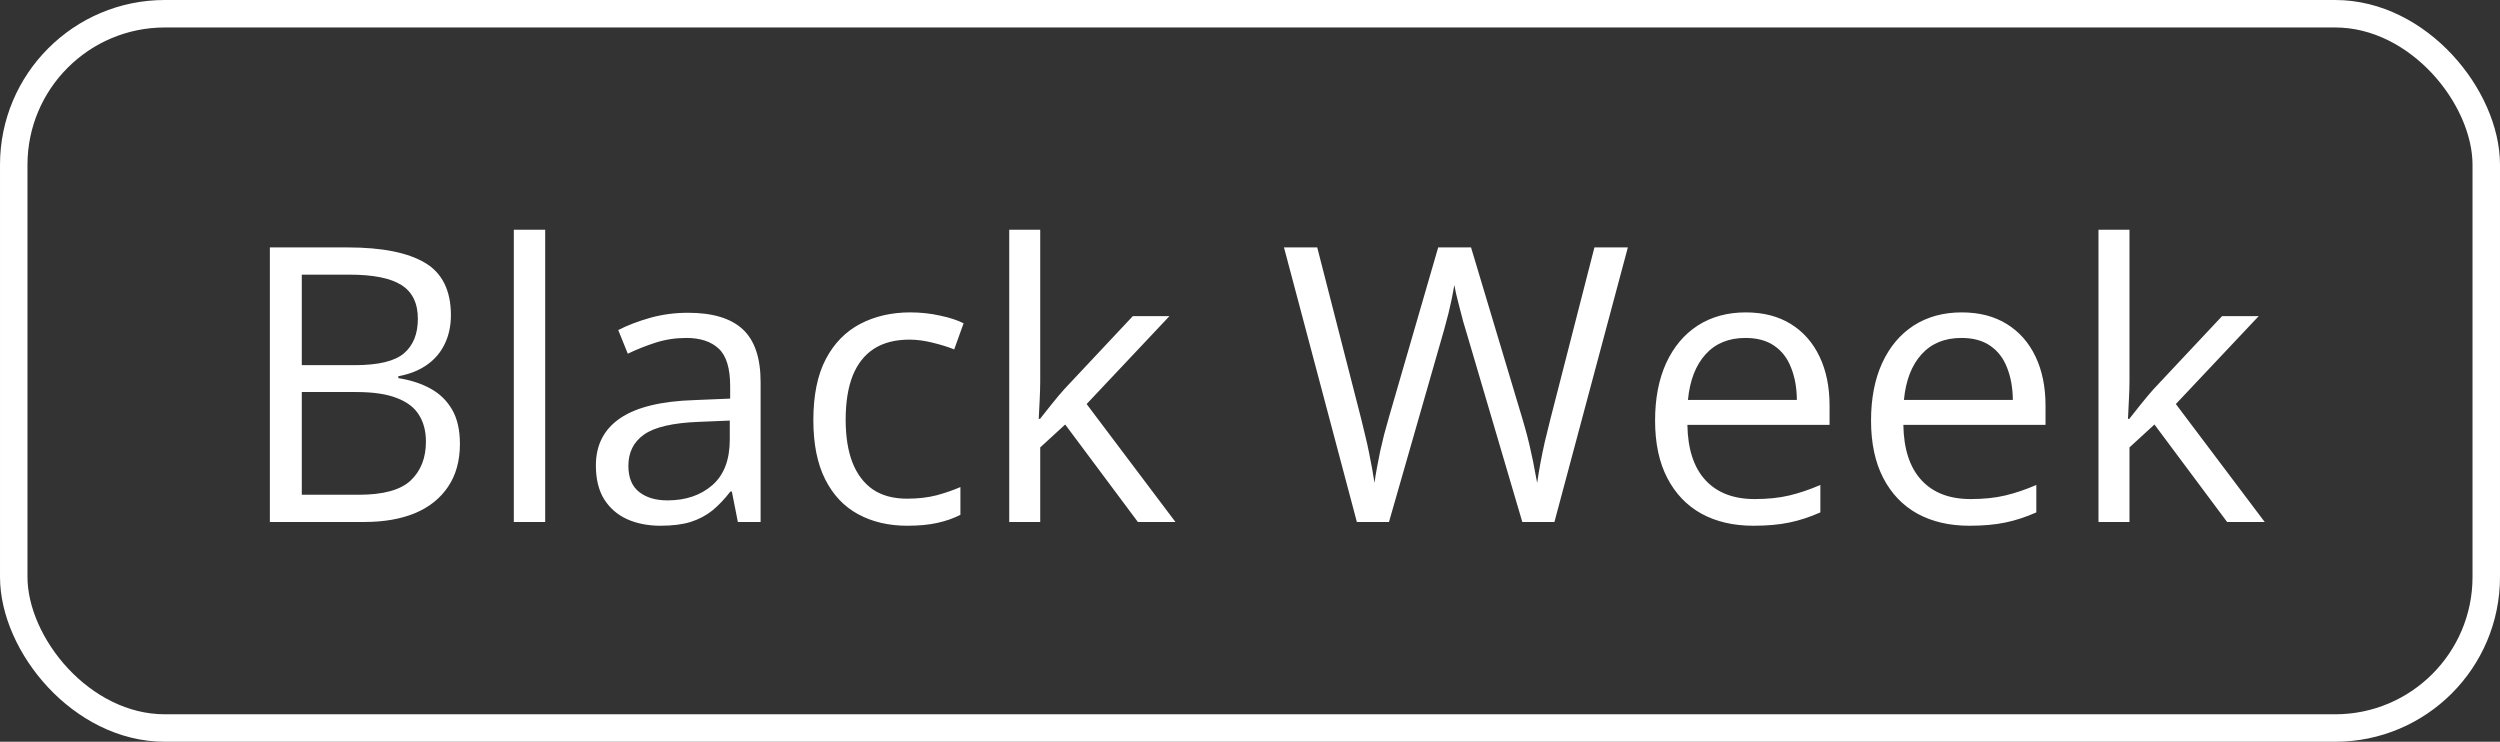
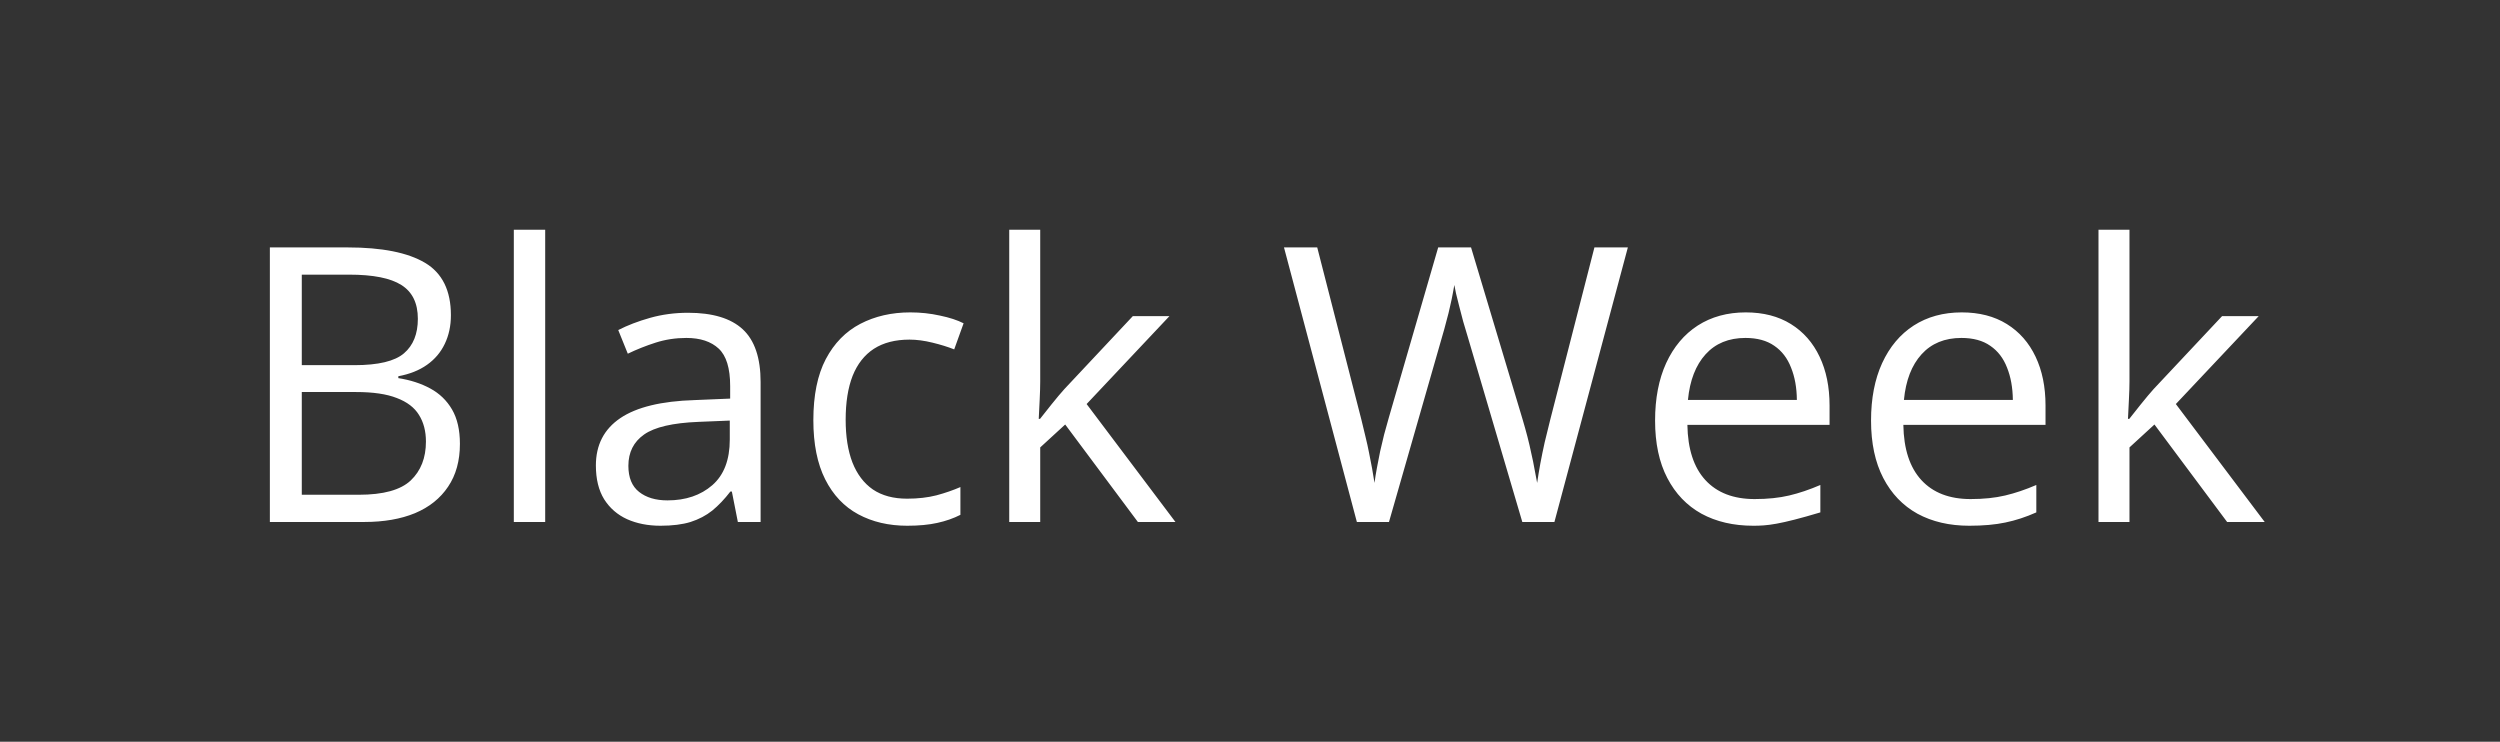
<svg xmlns="http://www.w3.org/2000/svg" width="91" height="27" viewBox="0 0 91 27" fill="none">
  <rect x="0" y="0" width="91" height="27" fill="#333333" stroke="none" />
-   <rect x="0.5" y="0.5" width="90" height="26" rx="5.5" stroke="white" />
-   <path d="M9.823 9.006H12.653C13.902 9.006 14.841 9.193 15.47 9.566C16.099 9.94 16.413 10.576 16.413 11.474C16.413 11.861 16.338 12.21 16.188 12.52C16.042 12.825 15.828 13.078 15.545 13.278C15.262 13.479 14.914 13.618 14.499 13.695V13.764C14.937 13.832 15.324 13.957 15.661 14.14C15.998 14.322 16.263 14.577 16.454 14.905C16.645 15.233 16.741 15.65 16.741 16.156C16.741 16.771 16.598 17.291 16.311 17.715C16.028 18.139 15.627 18.46 15.107 18.679C14.588 18.893 13.973 19 13.262 19H9.823V9.006ZM10.985 13.292H12.899C13.77 13.292 14.371 13.148 14.704 12.861C15.041 12.574 15.21 12.155 15.21 11.604C15.21 11.034 15.009 10.624 14.608 10.373C14.212 10.122 13.579 9.997 12.708 9.997H10.985V13.292ZM10.985 14.27V18.009H13.063C13.952 18.009 14.581 17.836 14.95 17.489C15.319 17.138 15.504 16.667 15.504 16.074C15.504 15.696 15.42 15.372 15.251 15.104C15.087 14.835 14.818 14.63 14.444 14.488C14.075 14.342 13.581 14.27 12.961 14.27H10.985ZM19.845 19H18.703V8.363H19.845V19ZM25.047 11.385C25.94 11.385 26.603 11.585 27.036 11.986C27.469 12.387 27.686 13.028 27.686 13.907V19H26.858L26.64 17.893H26.585C26.375 18.166 26.157 18.396 25.929 18.583C25.701 18.765 25.436 18.904 25.136 19C24.84 19.091 24.475 19.137 24.042 19.137C23.586 19.137 23.181 19.057 22.825 18.898C22.474 18.738 22.196 18.496 21.991 18.173C21.791 17.849 21.69 17.439 21.69 16.942C21.69 16.195 21.987 15.621 22.579 15.22C23.172 14.819 24.074 14.6 25.286 14.563L26.578 14.509V14.051C26.578 13.404 26.439 12.95 26.161 12.69C25.883 12.431 25.491 12.301 24.985 12.301C24.593 12.301 24.22 12.358 23.864 12.472C23.509 12.586 23.172 12.72 22.852 12.875L22.504 12.014C22.841 11.841 23.229 11.692 23.666 11.569C24.104 11.446 24.564 11.385 25.047 11.385ZM26.564 15.309L25.423 15.356C24.489 15.393 23.83 15.546 23.447 15.815C23.064 16.083 22.873 16.464 22.873 16.956C22.873 17.384 23.003 17.701 23.263 17.906C23.523 18.111 23.866 18.214 24.295 18.214C24.96 18.214 25.505 18.029 25.929 17.66C26.352 17.291 26.564 16.737 26.564 15.999V15.309ZM33.024 19.137C32.35 19.137 31.755 18.998 31.24 18.72C30.725 18.442 30.324 18.018 30.037 17.448C29.75 16.879 29.606 16.161 29.606 15.295C29.606 14.388 29.757 13.648 30.058 13.073C30.363 12.495 30.782 12.066 31.315 11.788C31.849 11.51 32.455 11.371 33.134 11.371C33.508 11.371 33.867 11.41 34.214 11.487C34.565 11.56 34.852 11.654 35.075 11.768L34.733 12.718C34.505 12.627 34.241 12.545 33.94 12.472C33.644 12.399 33.366 12.362 33.106 12.362C32.587 12.362 32.154 12.474 31.808 12.697C31.466 12.921 31.208 13.249 31.035 13.682C30.866 14.115 30.782 14.648 30.782 15.281C30.782 15.887 30.864 16.405 31.028 16.833C31.197 17.261 31.445 17.59 31.773 17.817C32.106 18.041 32.521 18.152 33.018 18.152C33.414 18.152 33.772 18.111 34.091 18.029C34.41 17.943 34.699 17.842 34.959 17.729V18.74C34.708 18.868 34.428 18.966 34.118 19.034C33.813 19.102 33.448 19.137 33.024 19.137ZM37.864 8.363V13.887C37.864 14.069 37.857 14.292 37.844 14.557C37.83 14.816 37.819 15.046 37.81 15.247H37.857C37.953 15.129 38.092 14.953 38.274 14.721C38.461 14.488 38.618 14.301 38.746 14.16L41.234 11.508H42.567L39.553 14.707L42.786 19H41.419L38.773 15.452L37.864 16.286V19H36.736V8.363H37.864ZM59.254 9.006L56.581 19H55.412L53.43 12.273C53.37 12.082 53.313 11.891 53.259 11.699C53.209 11.503 53.161 11.319 53.115 11.146C53.07 10.968 53.031 10.813 52.999 10.681C52.972 10.544 52.951 10.441 52.938 10.373C52.928 10.441 52.91 10.542 52.883 10.674C52.86 10.806 52.828 10.959 52.787 11.132C52.751 11.305 52.705 11.49 52.65 11.685C52.6 11.882 52.546 12.08 52.486 12.28L50.559 19H49.39L46.737 9.006H47.947L49.554 15.274C49.608 15.484 49.658 15.691 49.704 15.896C49.754 16.097 49.797 16.293 49.834 16.484C49.875 16.676 49.911 16.863 49.943 17.045C49.975 17.227 50.005 17.405 50.032 17.578C50.055 17.4 50.085 17.216 50.121 17.024C50.158 16.828 50.196 16.63 50.237 16.43C50.283 16.229 50.331 16.026 50.381 15.821C50.435 15.616 50.492 15.411 50.552 15.206L52.35 9.006H53.546L55.419 15.254C55.483 15.468 55.542 15.68 55.597 15.89C55.651 16.099 55.699 16.304 55.74 16.505C55.786 16.701 55.825 16.89 55.856 17.072C55.893 17.25 55.925 17.419 55.952 17.578C55.984 17.355 56.023 17.12 56.068 16.874C56.114 16.628 56.166 16.37 56.226 16.102C56.289 15.833 56.358 15.555 56.431 15.268L58.037 9.006H59.254ZM63.547 11.371C64.185 11.371 64.732 11.512 65.188 11.795C65.643 12.078 65.992 12.474 66.233 12.984C66.475 13.49 66.596 14.083 66.596 14.762V15.466H61.421C61.435 16.345 61.653 17.015 62.077 17.476C62.501 17.936 63.098 18.166 63.868 18.166C64.342 18.166 64.761 18.123 65.126 18.036C65.491 17.95 65.869 17.822 66.261 17.653V18.651C65.882 18.82 65.507 18.943 65.133 19.02C64.764 19.098 64.326 19.137 63.82 19.137C63.1 19.137 62.471 18.991 61.934 18.699C61.4 18.403 60.986 17.97 60.69 17.4C60.393 16.831 60.245 16.134 60.245 15.309C60.245 14.502 60.38 13.805 60.648 13.217C60.922 12.624 61.305 12.169 61.797 11.85C62.294 11.531 62.877 11.371 63.547 11.371ZM63.533 12.301C62.927 12.301 62.444 12.499 62.084 12.896C61.724 13.292 61.51 13.846 61.441 14.557H65.406C65.402 14.11 65.331 13.718 65.194 13.381C65.062 13.039 64.859 12.775 64.586 12.588C64.312 12.396 63.962 12.301 63.533 12.301ZM71.408 11.371C72.046 11.371 72.593 11.512 73.049 11.795C73.505 12.078 73.853 12.474 74.095 12.984C74.336 13.49 74.457 14.083 74.457 14.762V15.466H69.282C69.296 16.345 69.515 17.015 69.939 17.476C70.362 17.936 70.959 18.166 71.73 18.166C72.204 18.166 72.623 18.123 72.987 18.036C73.352 17.95 73.73 17.822 74.122 17.653V18.651C73.744 18.82 73.368 18.943 72.994 19.02C72.625 19.098 72.188 19.137 71.682 19.137C70.962 19.137 70.333 18.991 69.795 18.699C69.262 18.403 68.847 17.97 68.551 17.4C68.255 16.831 68.106 16.134 68.106 15.309C68.106 14.502 68.241 13.805 68.51 13.217C68.783 12.624 69.166 12.169 69.658 11.85C70.155 11.531 70.738 11.371 71.408 11.371ZM71.394 12.301C70.788 12.301 70.305 12.499 69.945 12.896C69.585 13.292 69.371 13.846 69.303 14.557H73.268C73.263 14.11 73.192 13.718 73.056 13.381C72.924 13.039 72.721 12.775 72.447 12.588C72.174 12.396 71.823 12.301 71.394 12.301ZM77.513 8.363V13.887C77.513 14.069 77.506 14.292 77.492 14.557C77.478 14.816 77.467 15.046 77.458 15.247H77.506C77.602 15.129 77.741 14.953 77.923 14.721C78.11 14.488 78.267 14.301 78.394 14.16L80.883 11.508H82.216L79.201 14.707L82.435 19H81.067L78.422 15.452L77.513 16.286V19H76.385V8.363H77.513Z" fill="white" />
+   <path d="M9.823 9.006H12.653C13.902 9.006 14.841 9.193 15.47 9.566C16.099 9.94 16.413 10.576 16.413 11.474C16.413 11.861 16.338 12.21 16.188 12.52C16.042 12.825 15.828 13.078 15.545 13.278C15.262 13.479 14.914 13.618 14.499 13.695V13.764C14.937 13.832 15.324 13.957 15.661 14.14C15.998 14.322 16.263 14.577 16.454 14.905C16.645 15.233 16.741 15.65 16.741 16.156C16.741 16.771 16.598 17.291 16.311 17.715C16.028 18.139 15.627 18.46 15.107 18.679C14.588 18.893 13.973 19 13.262 19H9.823V9.006ZM10.985 13.292H12.899C13.77 13.292 14.371 13.148 14.704 12.861C15.041 12.574 15.21 12.155 15.21 11.604C15.21 11.034 15.009 10.624 14.608 10.373C14.212 10.122 13.579 9.997 12.708 9.997H10.985V13.292ZM10.985 14.27V18.009H13.063C13.952 18.009 14.581 17.836 14.95 17.489C15.319 17.138 15.504 16.667 15.504 16.074C15.504 15.696 15.42 15.372 15.251 15.104C15.087 14.835 14.818 14.63 14.444 14.488C14.075 14.342 13.581 14.27 12.961 14.27H10.985ZM19.845 19H18.703V8.363H19.845V19ZM25.047 11.385C25.94 11.385 26.603 11.585 27.036 11.986C27.469 12.387 27.686 13.028 27.686 13.907V19H26.858L26.64 17.893H26.585C26.375 18.166 26.157 18.396 25.929 18.583C25.701 18.765 25.436 18.904 25.136 19C24.84 19.091 24.475 19.137 24.042 19.137C23.586 19.137 23.181 19.057 22.825 18.898C22.474 18.738 22.196 18.496 21.991 18.173C21.791 17.849 21.69 17.439 21.69 16.942C21.69 16.195 21.987 15.621 22.579 15.22C23.172 14.819 24.074 14.6 25.286 14.563L26.578 14.509V14.051C26.578 13.404 26.439 12.95 26.161 12.69C25.883 12.431 25.491 12.301 24.985 12.301C24.593 12.301 24.22 12.358 23.864 12.472C23.509 12.586 23.172 12.72 22.852 12.875L22.504 12.014C22.841 11.841 23.229 11.692 23.666 11.569C24.104 11.446 24.564 11.385 25.047 11.385ZM26.564 15.309L25.423 15.356C24.489 15.393 23.83 15.546 23.447 15.815C23.064 16.083 22.873 16.464 22.873 16.956C22.873 17.384 23.003 17.701 23.263 17.906C23.523 18.111 23.866 18.214 24.295 18.214C24.96 18.214 25.505 18.029 25.929 17.66C26.352 17.291 26.564 16.737 26.564 15.999V15.309ZM33.024 19.137C32.35 19.137 31.755 18.998 31.24 18.72C30.725 18.442 30.324 18.018 30.037 17.448C29.75 16.879 29.606 16.161 29.606 15.295C29.606 14.388 29.757 13.648 30.058 13.073C30.363 12.495 30.782 12.066 31.315 11.788C31.849 11.51 32.455 11.371 33.134 11.371C33.508 11.371 33.867 11.41 34.214 11.487C34.565 11.56 34.852 11.654 35.075 11.768L34.733 12.718C34.505 12.627 34.241 12.545 33.94 12.472C33.644 12.399 33.366 12.362 33.106 12.362C32.587 12.362 32.154 12.474 31.808 12.697C31.466 12.921 31.208 13.249 31.035 13.682C30.866 14.115 30.782 14.648 30.782 15.281C30.782 15.887 30.864 16.405 31.028 16.833C31.197 17.261 31.445 17.59 31.773 17.817C32.106 18.041 32.521 18.152 33.018 18.152C33.414 18.152 33.772 18.111 34.091 18.029C34.41 17.943 34.699 17.842 34.959 17.729V18.74C34.708 18.868 34.428 18.966 34.118 19.034C33.813 19.102 33.448 19.137 33.024 19.137ZM37.864 8.363V13.887C37.864 14.069 37.857 14.292 37.844 14.557C37.83 14.816 37.819 15.046 37.81 15.247H37.857C37.953 15.129 38.092 14.953 38.274 14.721C38.461 14.488 38.618 14.301 38.746 14.16L41.234 11.508H42.567L39.553 14.707L42.786 19H41.419L38.773 15.452L37.864 16.286V19H36.736V8.363H37.864ZM59.254 9.006L56.581 19H55.412L53.43 12.273C53.37 12.082 53.313 11.891 53.259 11.699C53.209 11.503 53.161 11.319 53.115 11.146C53.07 10.968 53.031 10.813 52.999 10.681C52.972 10.544 52.951 10.441 52.938 10.373C52.928 10.441 52.91 10.542 52.883 10.674C52.86 10.806 52.828 10.959 52.787 11.132C52.751 11.305 52.705 11.49 52.65 11.685C52.6 11.882 52.546 12.08 52.486 12.28L50.559 19H49.39L46.737 9.006H47.947L49.554 15.274C49.608 15.484 49.658 15.691 49.704 15.896C49.754 16.097 49.797 16.293 49.834 16.484C49.875 16.676 49.911 16.863 49.943 17.045C49.975 17.227 50.005 17.405 50.032 17.578C50.055 17.4 50.085 17.216 50.121 17.024C50.158 16.828 50.196 16.63 50.237 16.43C50.283 16.229 50.331 16.026 50.381 15.821C50.435 15.616 50.492 15.411 50.552 15.206L52.35 9.006H53.546L55.419 15.254C55.483 15.468 55.542 15.68 55.597 15.89C55.651 16.099 55.699 16.304 55.74 16.505C55.786 16.701 55.825 16.89 55.856 17.072C55.893 17.25 55.925 17.419 55.952 17.578C55.984 17.355 56.023 17.12 56.068 16.874C56.114 16.628 56.166 16.37 56.226 16.102C56.289 15.833 56.358 15.555 56.431 15.268L58.037 9.006H59.254ZM63.547 11.371C64.185 11.371 64.732 11.512 65.188 11.795C65.643 12.078 65.992 12.474 66.233 12.984C66.475 13.49 66.596 14.083 66.596 14.762V15.466H61.421C61.435 16.345 61.653 17.015 62.077 17.476C62.501 17.936 63.098 18.166 63.868 18.166C64.342 18.166 64.761 18.123 65.126 18.036C65.491 17.95 65.869 17.822 66.261 17.653V18.651C64.764 19.098 64.326 19.137 63.82 19.137C63.1 19.137 62.471 18.991 61.934 18.699C61.4 18.403 60.986 17.97 60.69 17.4C60.393 16.831 60.245 16.134 60.245 15.309C60.245 14.502 60.38 13.805 60.648 13.217C60.922 12.624 61.305 12.169 61.797 11.85C62.294 11.531 62.877 11.371 63.547 11.371ZM63.533 12.301C62.927 12.301 62.444 12.499 62.084 12.896C61.724 13.292 61.51 13.846 61.441 14.557H65.406C65.402 14.11 65.331 13.718 65.194 13.381C65.062 13.039 64.859 12.775 64.586 12.588C64.312 12.396 63.962 12.301 63.533 12.301ZM71.408 11.371C72.046 11.371 72.593 11.512 73.049 11.795C73.505 12.078 73.853 12.474 74.095 12.984C74.336 13.49 74.457 14.083 74.457 14.762V15.466H69.282C69.296 16.345 69.515 17.015 69.939 17.476C70.362 17.936 70.959 18.166 71.73 18.166C72.204 18.166 72.623 18.123 72.987 18.036C73.352 17.95 73.73 17.822 74.122 17.653V18.651C73.744 18.82 73.368 18.943 72.994 19.02C72.625 19.098 72.188 19.137 71.682 19.137C70.962 19.137 70.333 18.991 69.795 18.699C69.262 18.403 68.847 17.97 68.551 17.4C68.255 16.831 68.106 16.134 68.106 15.309C68.106 14.502 68.241 13.805 68.51 13.217C68.783 12.624 69.166 12.169 69.658 11.85C70.155 11.531 70.738 11.371 71.408 11.371ZM71.394 12.301C70.788 12.301 70.305 12.499 69.945 12.896C69.585 13.292 69.371 13.846 69.303 14.557H73.268C73.263 14.11 73.192 13.718 73.056 13.381C72.924 13.039 72.721 12.775 72.447 12.588C72.174 12.396 71.823 12.301 71.394 12.301ZM77.513 8.363V13.887C77.513 14.069 77.506 14.292 77.492 14.557C77.478 14.816 77.467 15.046 77.458 15.247H77.506C77.602 15.129 77.741 14.953 77.923 14.721C78.11 14.488 78.267 14.301 78.394 14.16L80.883 11.508H82.216L79.201 14.707L82.435 19H81.067L78.422 15.452L77.513 16.286V19H76.385V8.363H77.513Z" fill="white" />
</svg>